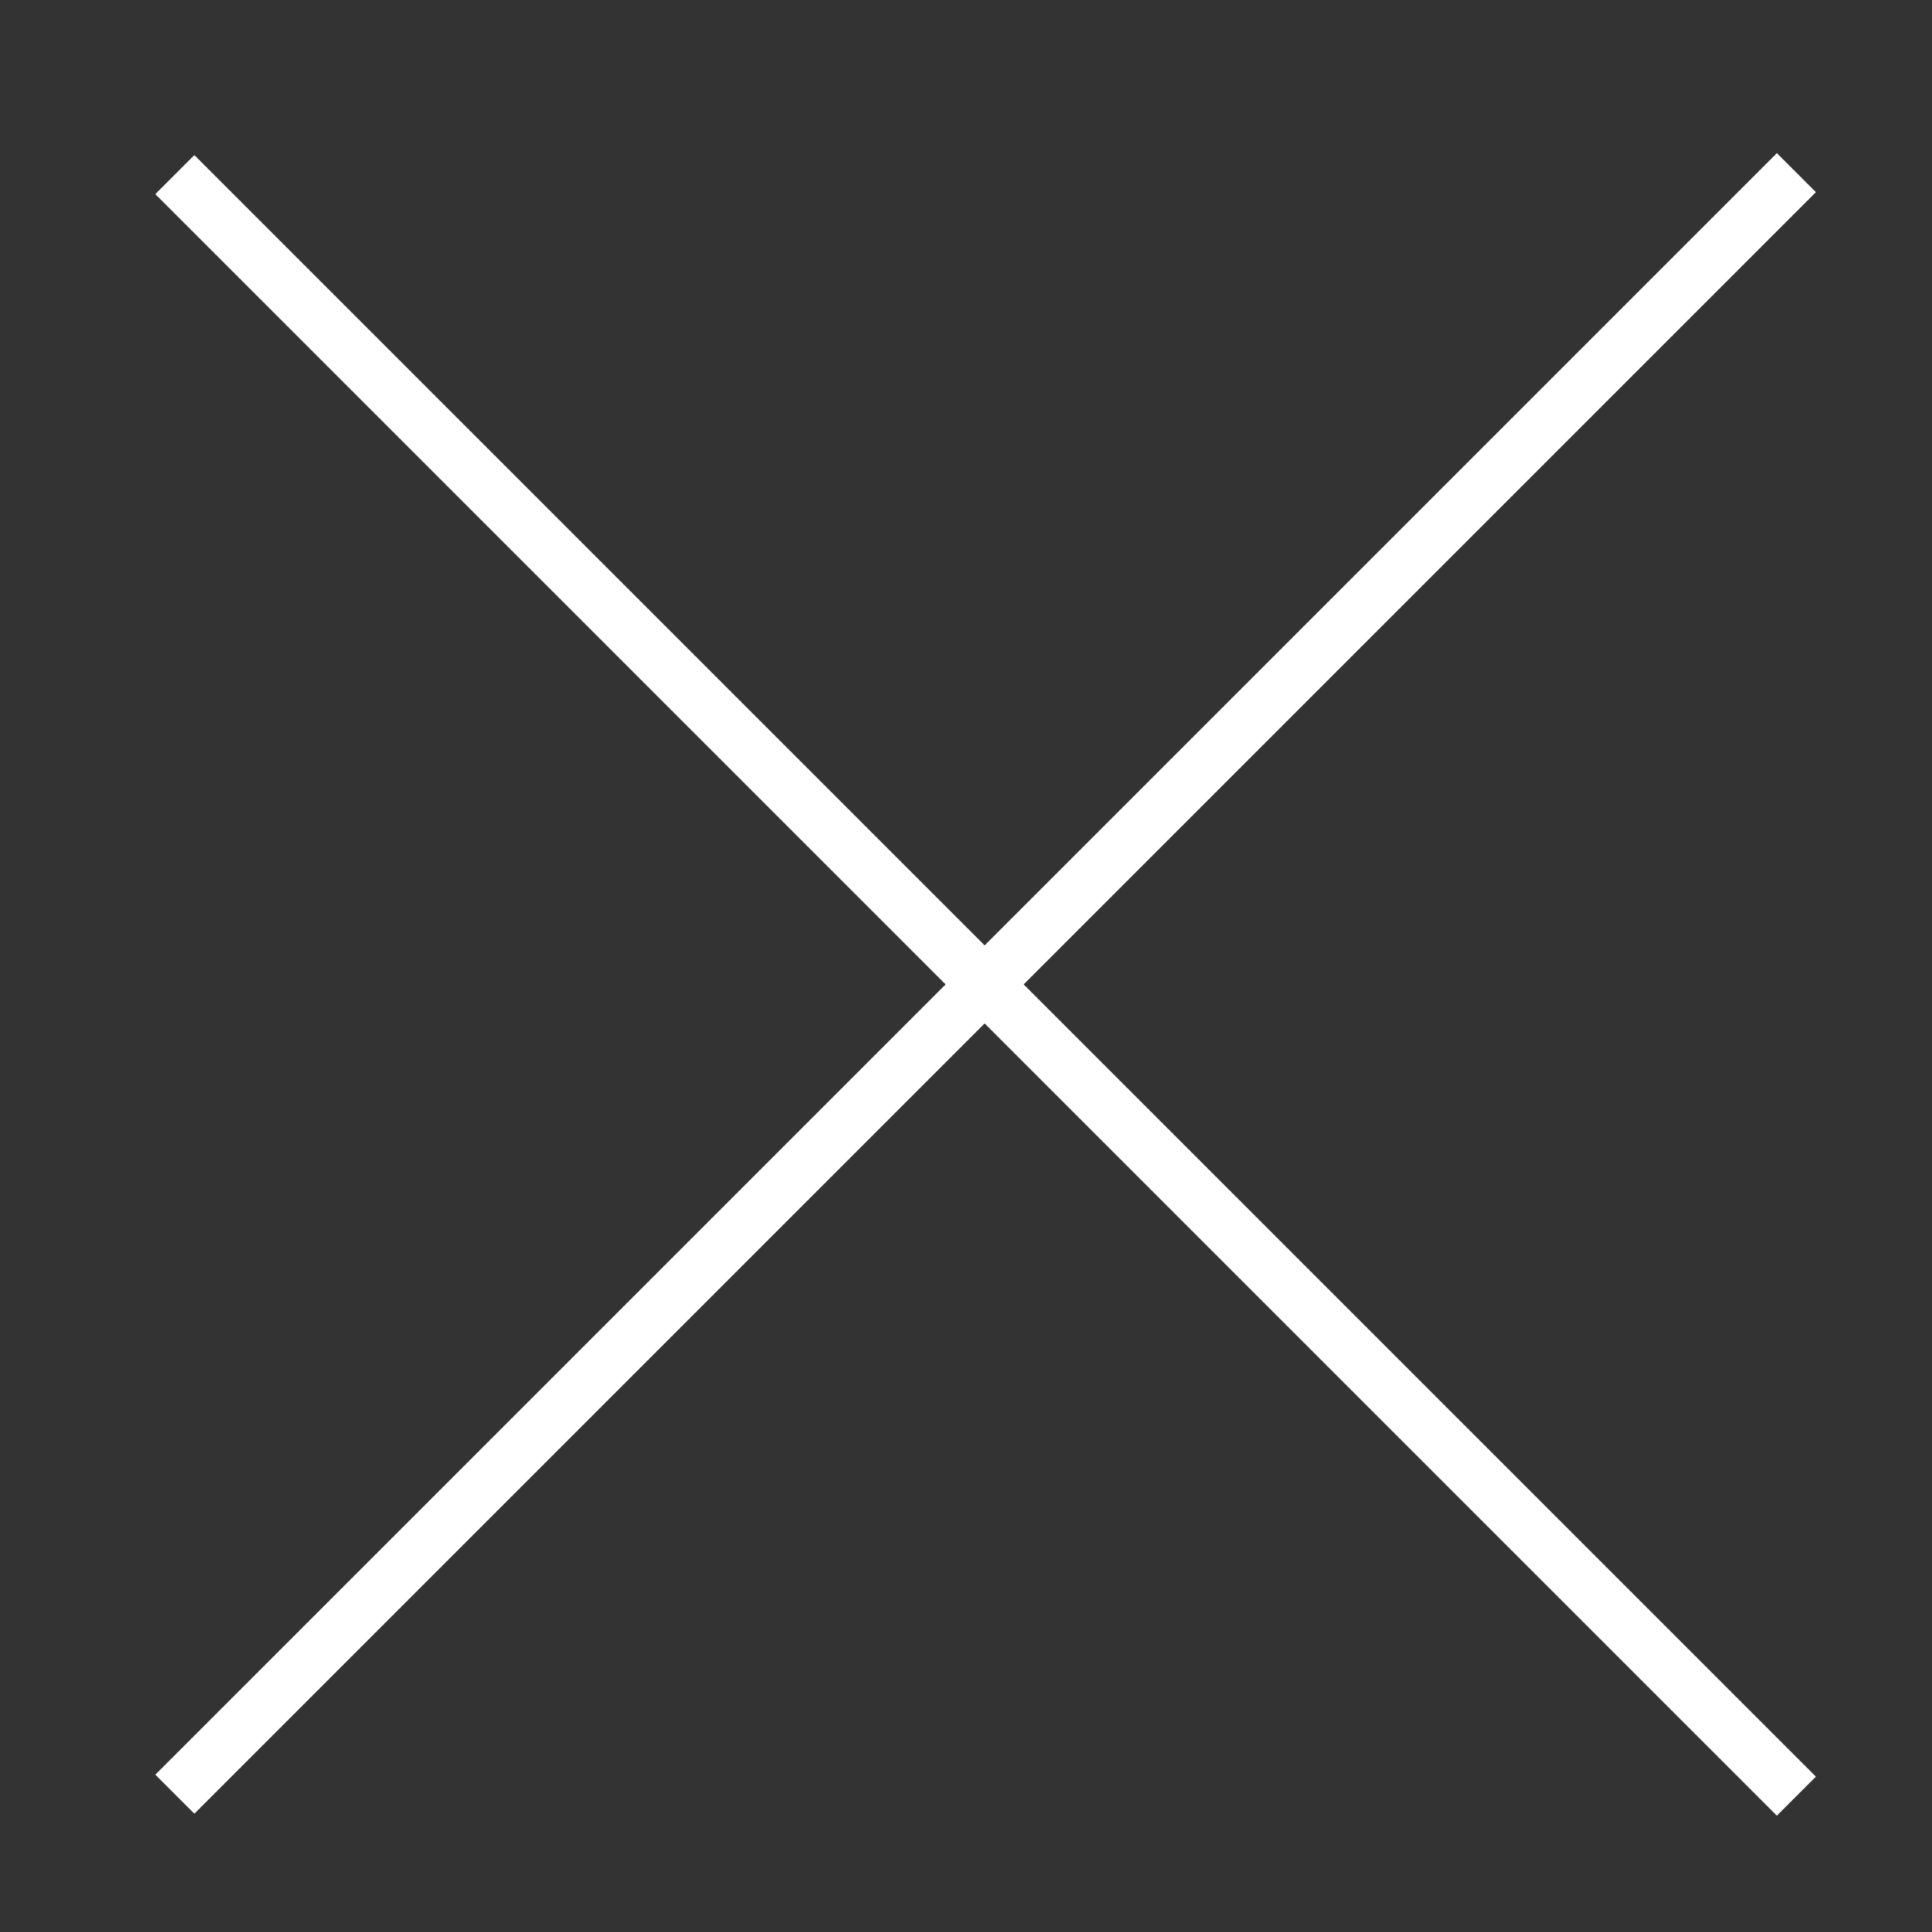
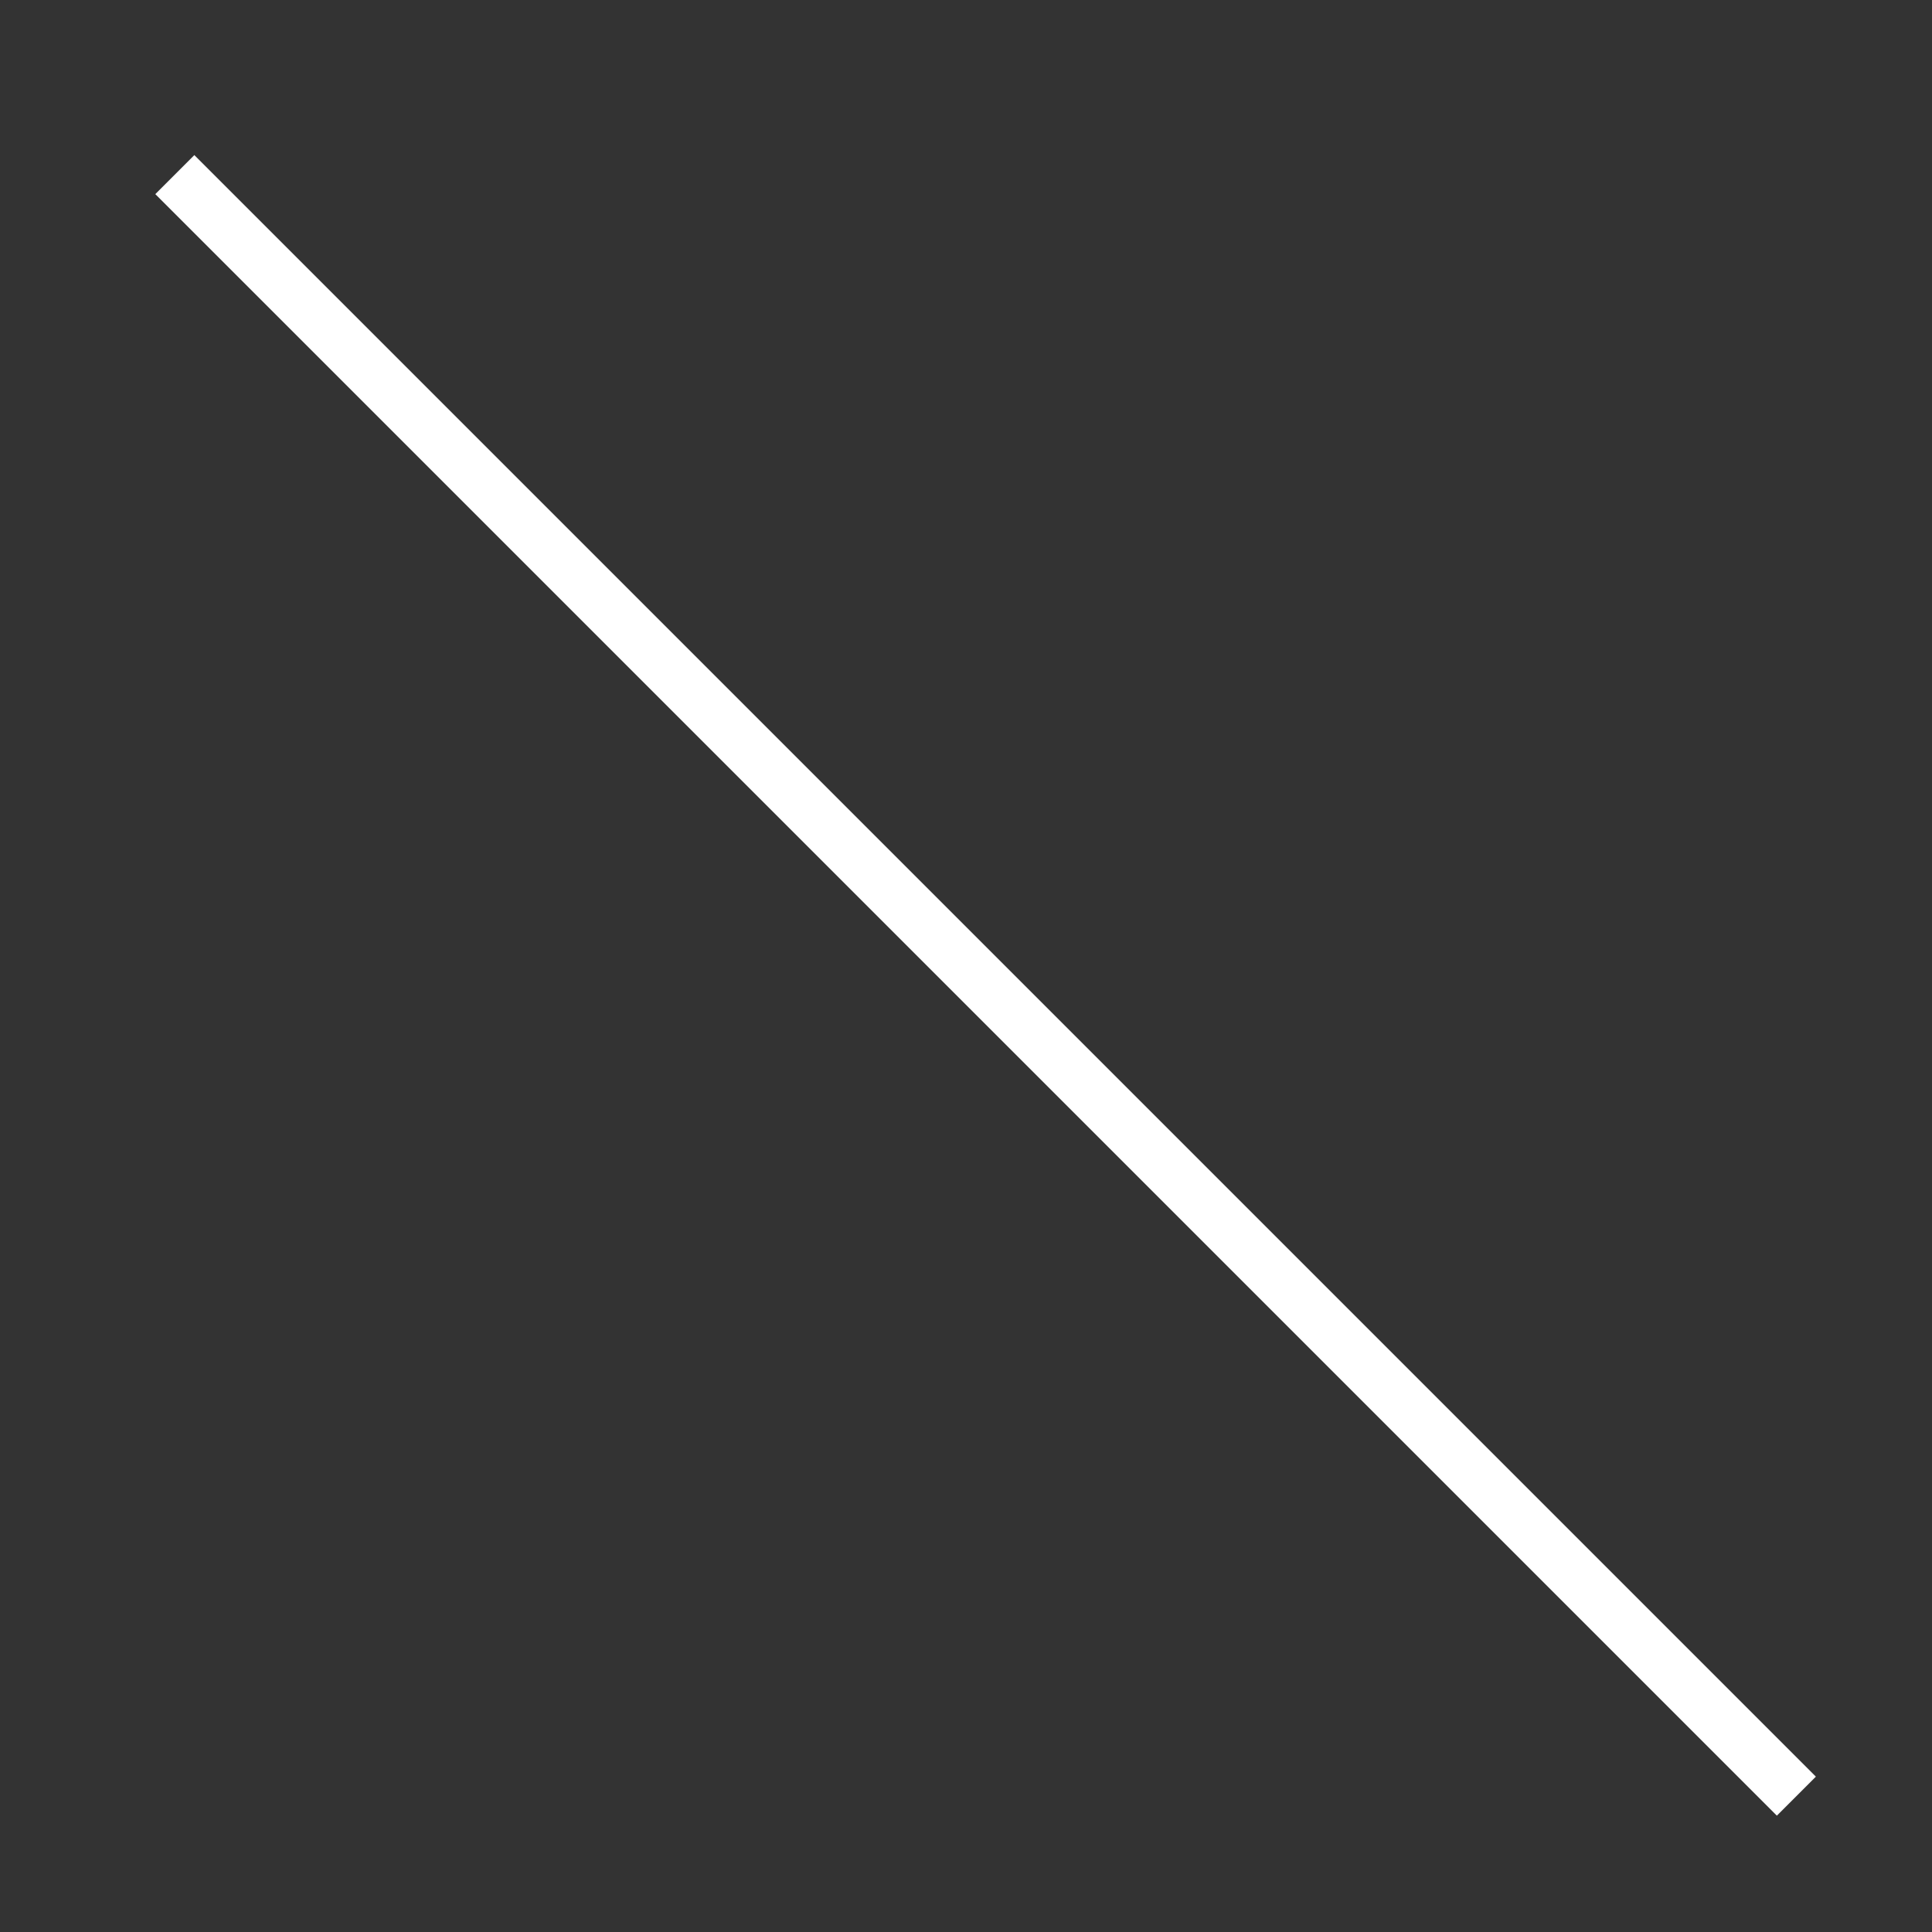
<svg xmlns="http://www.w3.org/2000/svg" version="1.1" id="圖層_1" x="0px" y="0px" viewBox="0 0 70 70" enable-background="new 0 0 70 70" xml:space="preserve">
  <rect x="0" y="0" width="70" height="70" fill="#333333" stroke="none" />
  <g>
-     <rect x="34.7" y="-5.9" transform="matrix(0.707 0.707 -0.707 0.707 35.675 -14.813)" fill="#FFFFFF" width="2" height="83.1" />
-   </g>
+     </g>
  <g>
    <rect x="-5.8" y="34.7" transform="matrix(0.707 0.707 -0.707 0.707 35.675 -14.813)" fill="#FFFFFF" width="83.1" height="2" />
  </g>
</svg>